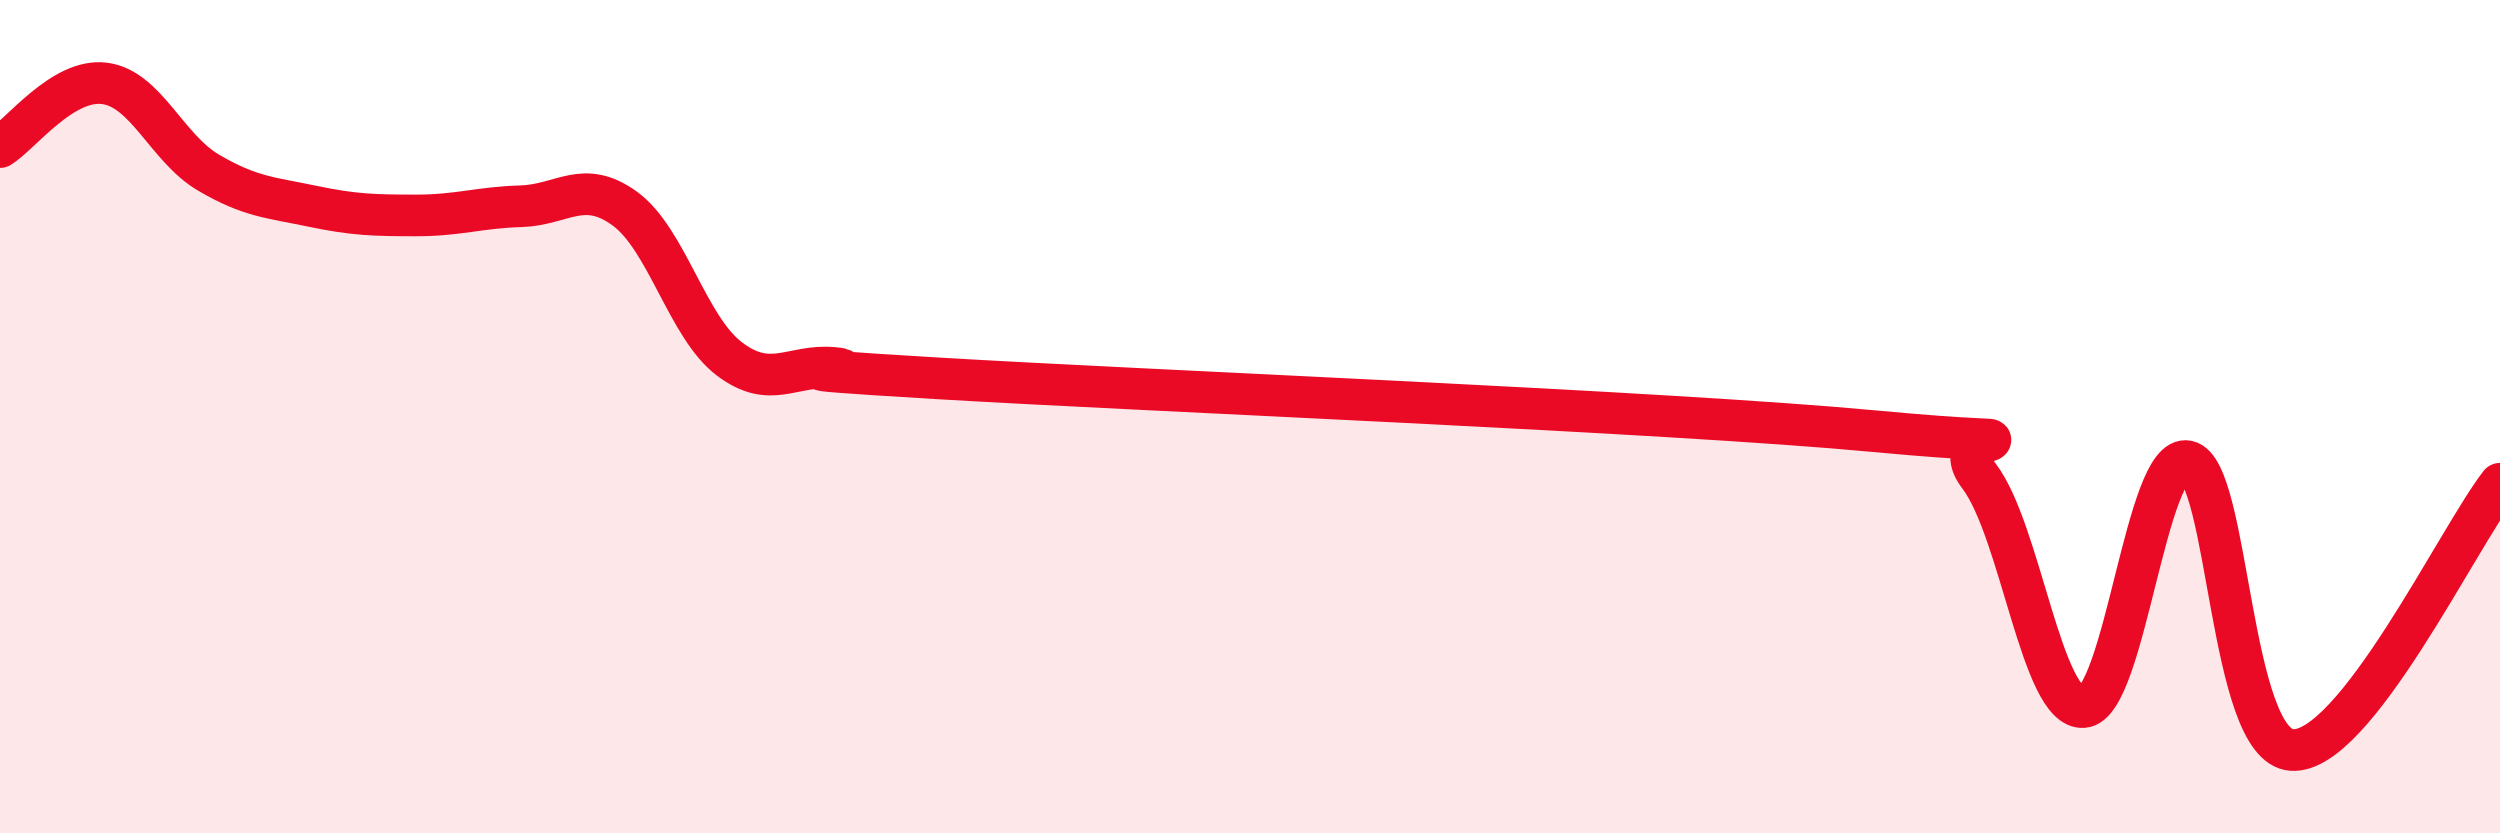
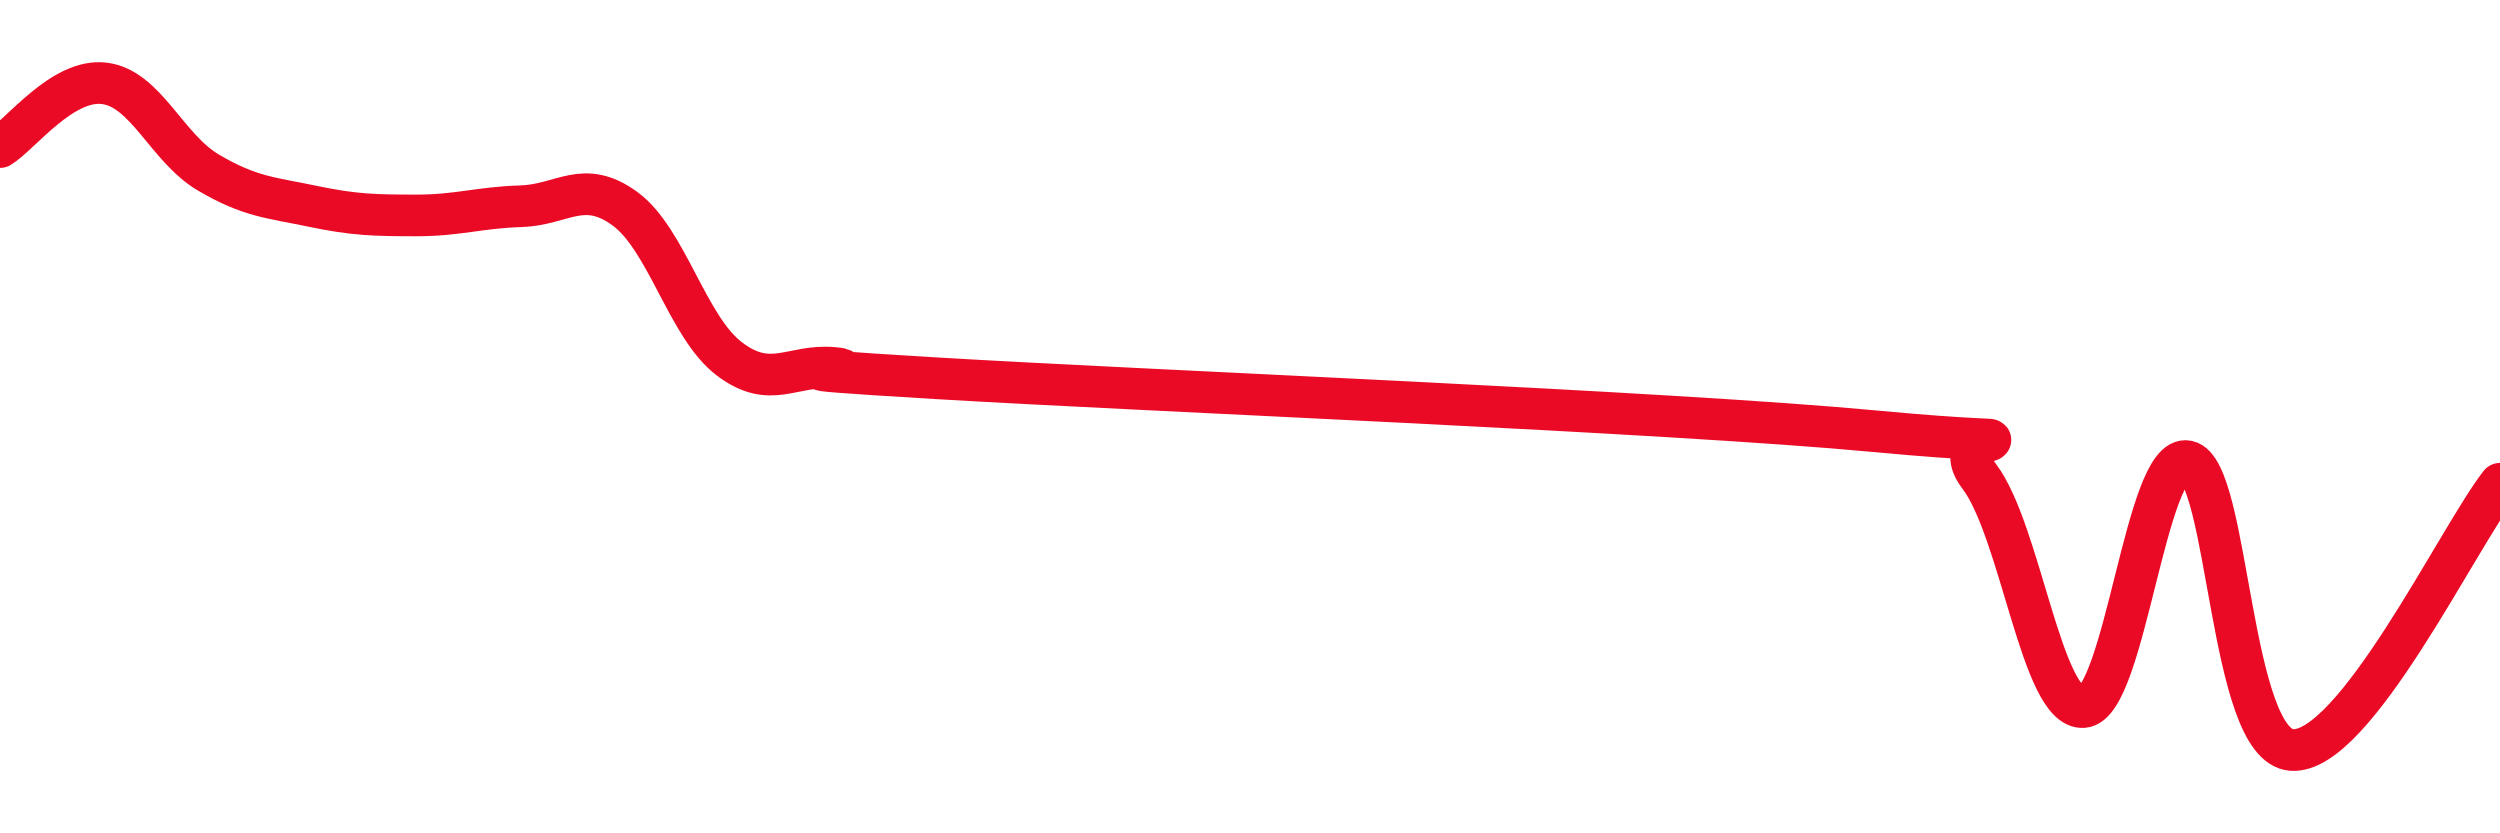
<svg xmlns="http://www.w3.org/2000/svg" width="60" height="20" viewBox="0 0 60 20">
-   <path d="M 0,3.53 C 0.5,3.22 1.5,1.88 2.5,2 C 3.5,2.12 4,3.55 5,4.14 C 6,4.73 6.5,4.74 7.5,4.95 C 8.5,5.16 9,5.17 10,5.17 C 11,5.17 11.5,4.98 12.5,4.95 C 13.5,4.92 14,4.28 15,5.01 C 16,5.74 16.5,7.85 17.5,8.61 C 18.5,9.37 19,8.74 20,8.83 C 21,8.92 17.5,8.78 22.5,9.08 C 27.5,9.38 40,9.88 45,10.35 C 50,10.82 46.5,10.11 47.5,11.43 C 48.5,12.75 49,17.04 50,16.97 C 51,16.9 51.5,10.86 52.5,11.07 C 53.5,11.28 53.5,17.89 55,18 C 56.5,18.11 59,12.89 60,11.61L60 20L0 20Z" fill="#EB0A25" opacity="0.1" stroke-linecap="round" stroke-linejoin="round" />
  <path d="M 0,3.53 C 0.5,3.22 1.5,1.88 2.5,2 C 3.5,2.12 4,3.55 5,4.14 C 6,4.73 6.5,4.74 7.5,4.95 C 8.5,5.16 9,5.17 10,5.17 C 11,5.17 11.5,4.98 12.5,4.95 C 13.5,4.92 14,4.28 15,5.01 C 16,5.74 16.5,7.85 17.5,8.61 C 18.5,9.37 19,8.74 20,8.83 C 21,8.92 17.5,8.78 22.5,9.08 C 27.5,9.38 40,9.88 45,10.35 C 50,10.82 46.5,10.11 47.5,11.43 C 48.5,12.75 49,17.04 50,16.97 C 51,16.9 51.5,10.86 52.5,11.07 C 53.5,11.28 53.5,17.89 55,18 C 56.5,18.11 59,12.89 60,11.61" stroke="#EB0A25" stroke-width="1" fill="none" stroke-linecap="round" stroke-linejoin="round" />
</svg>